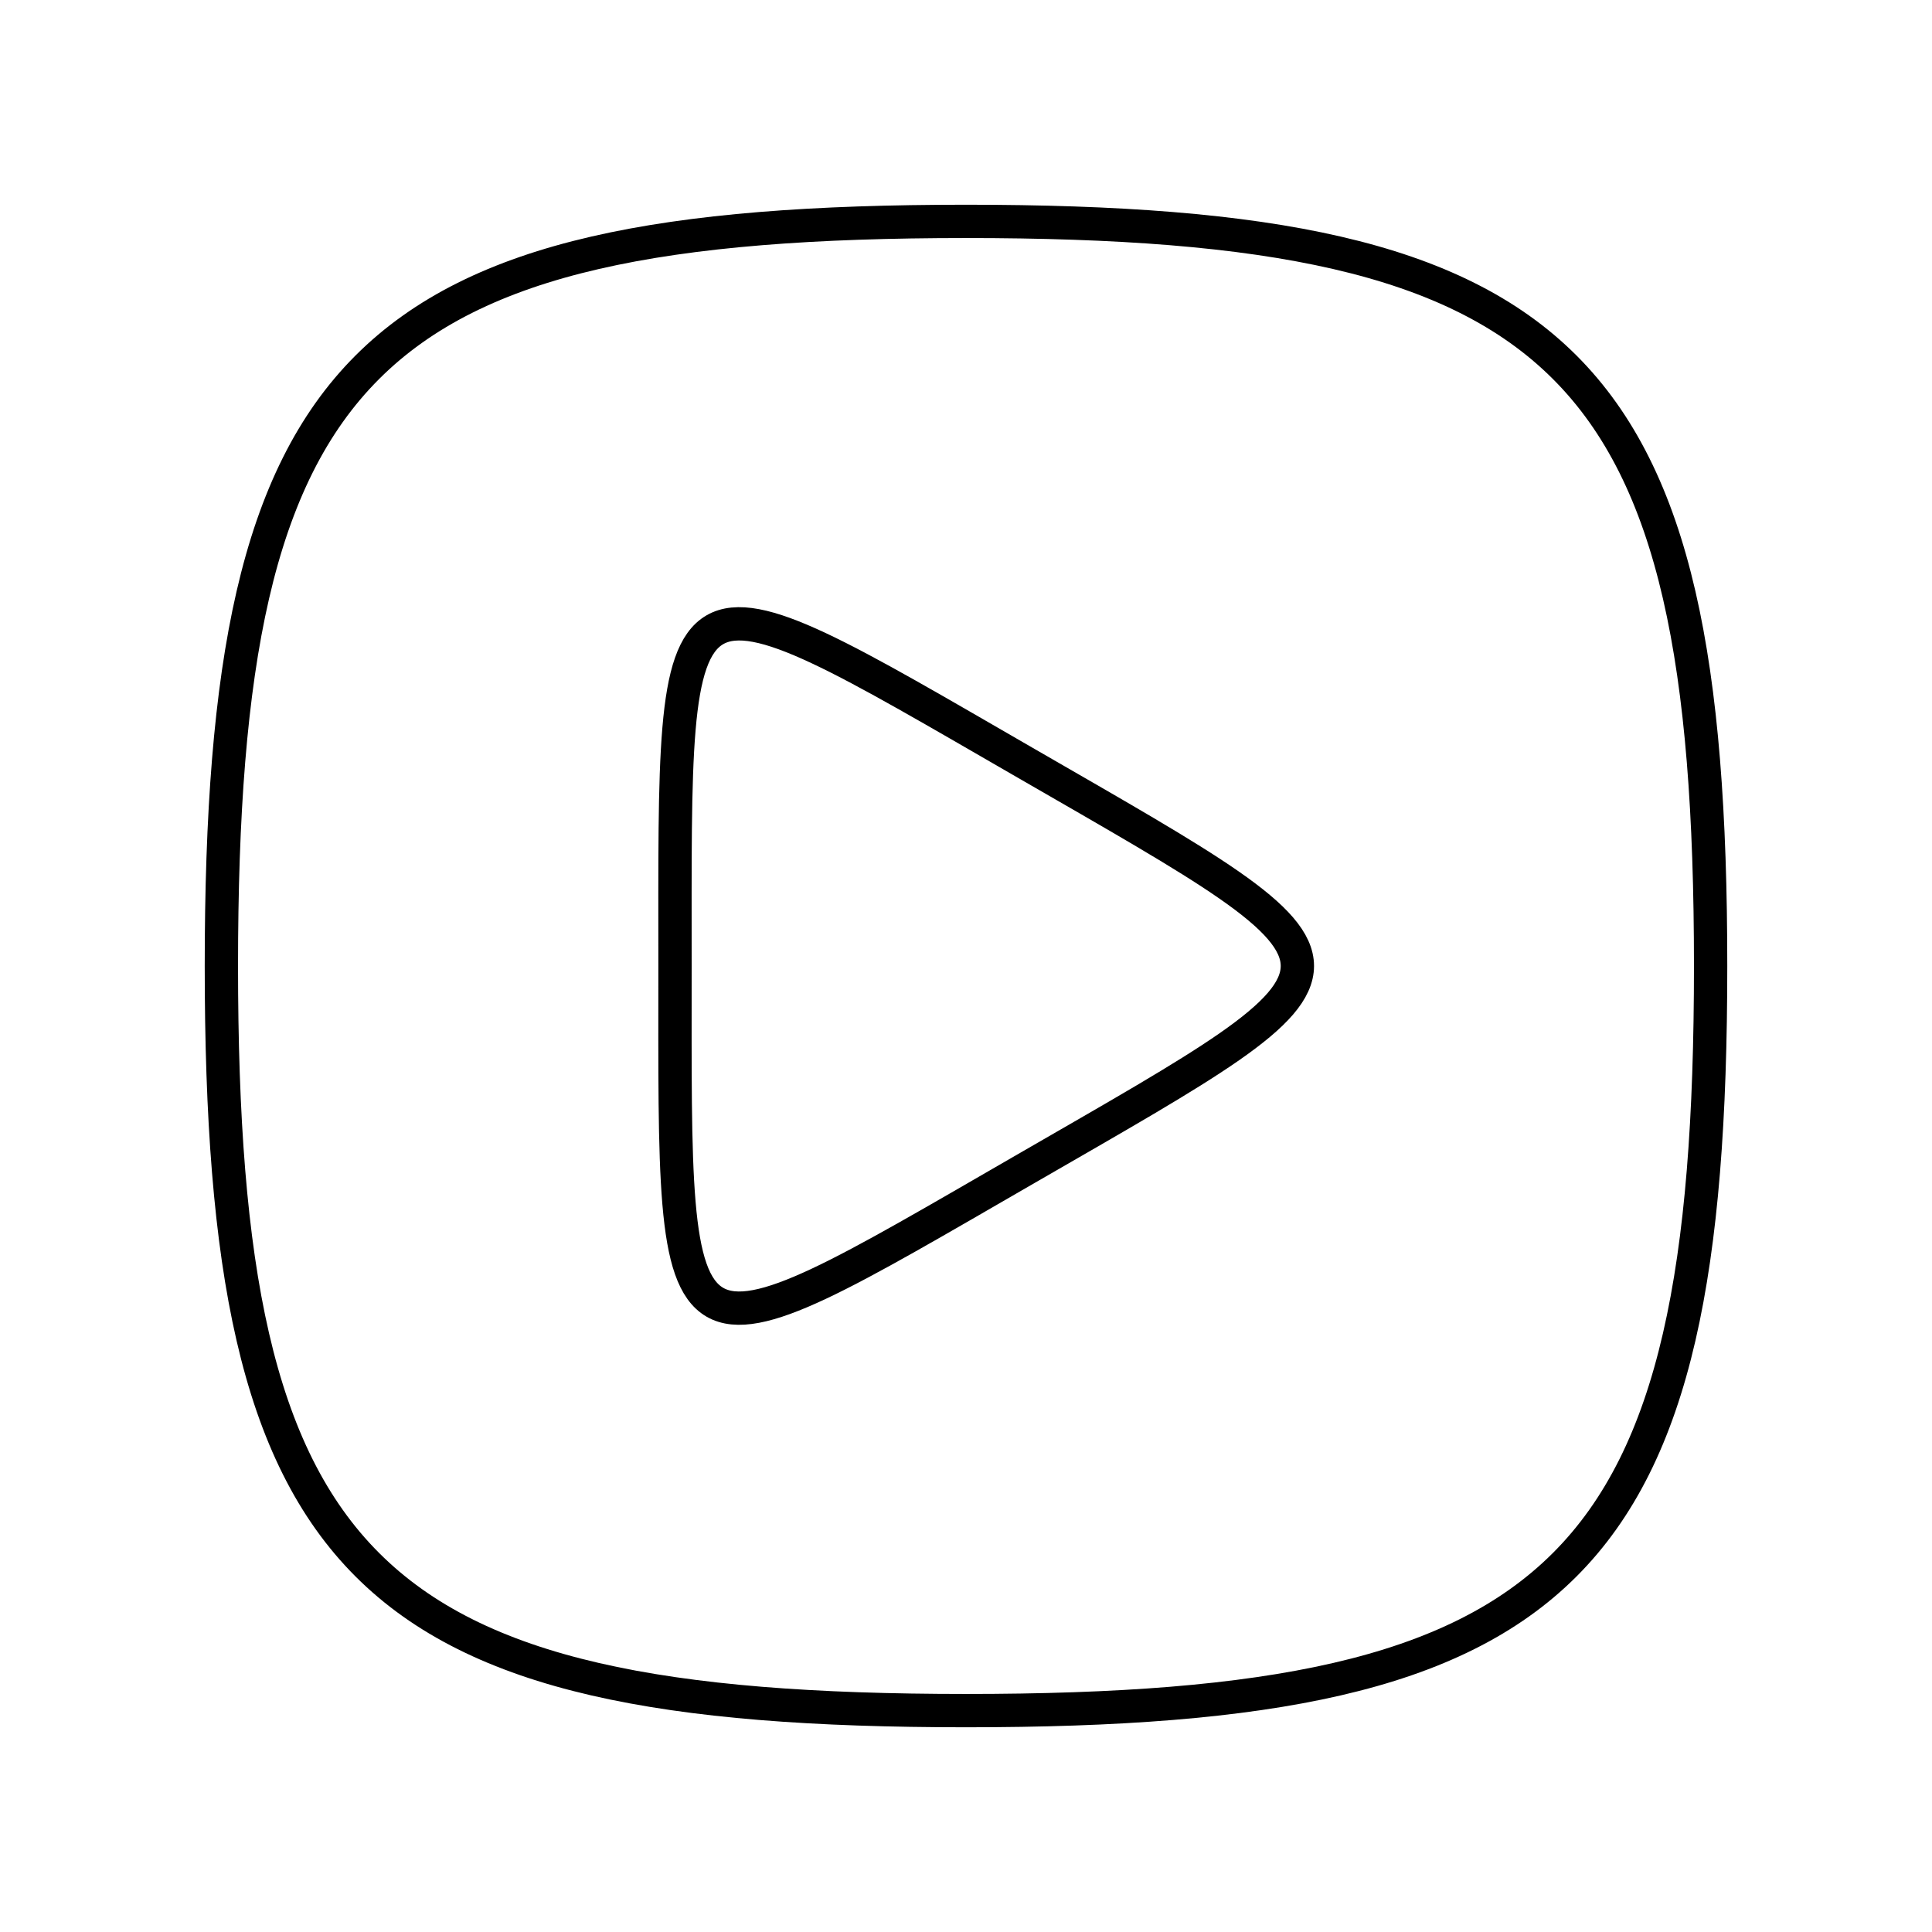
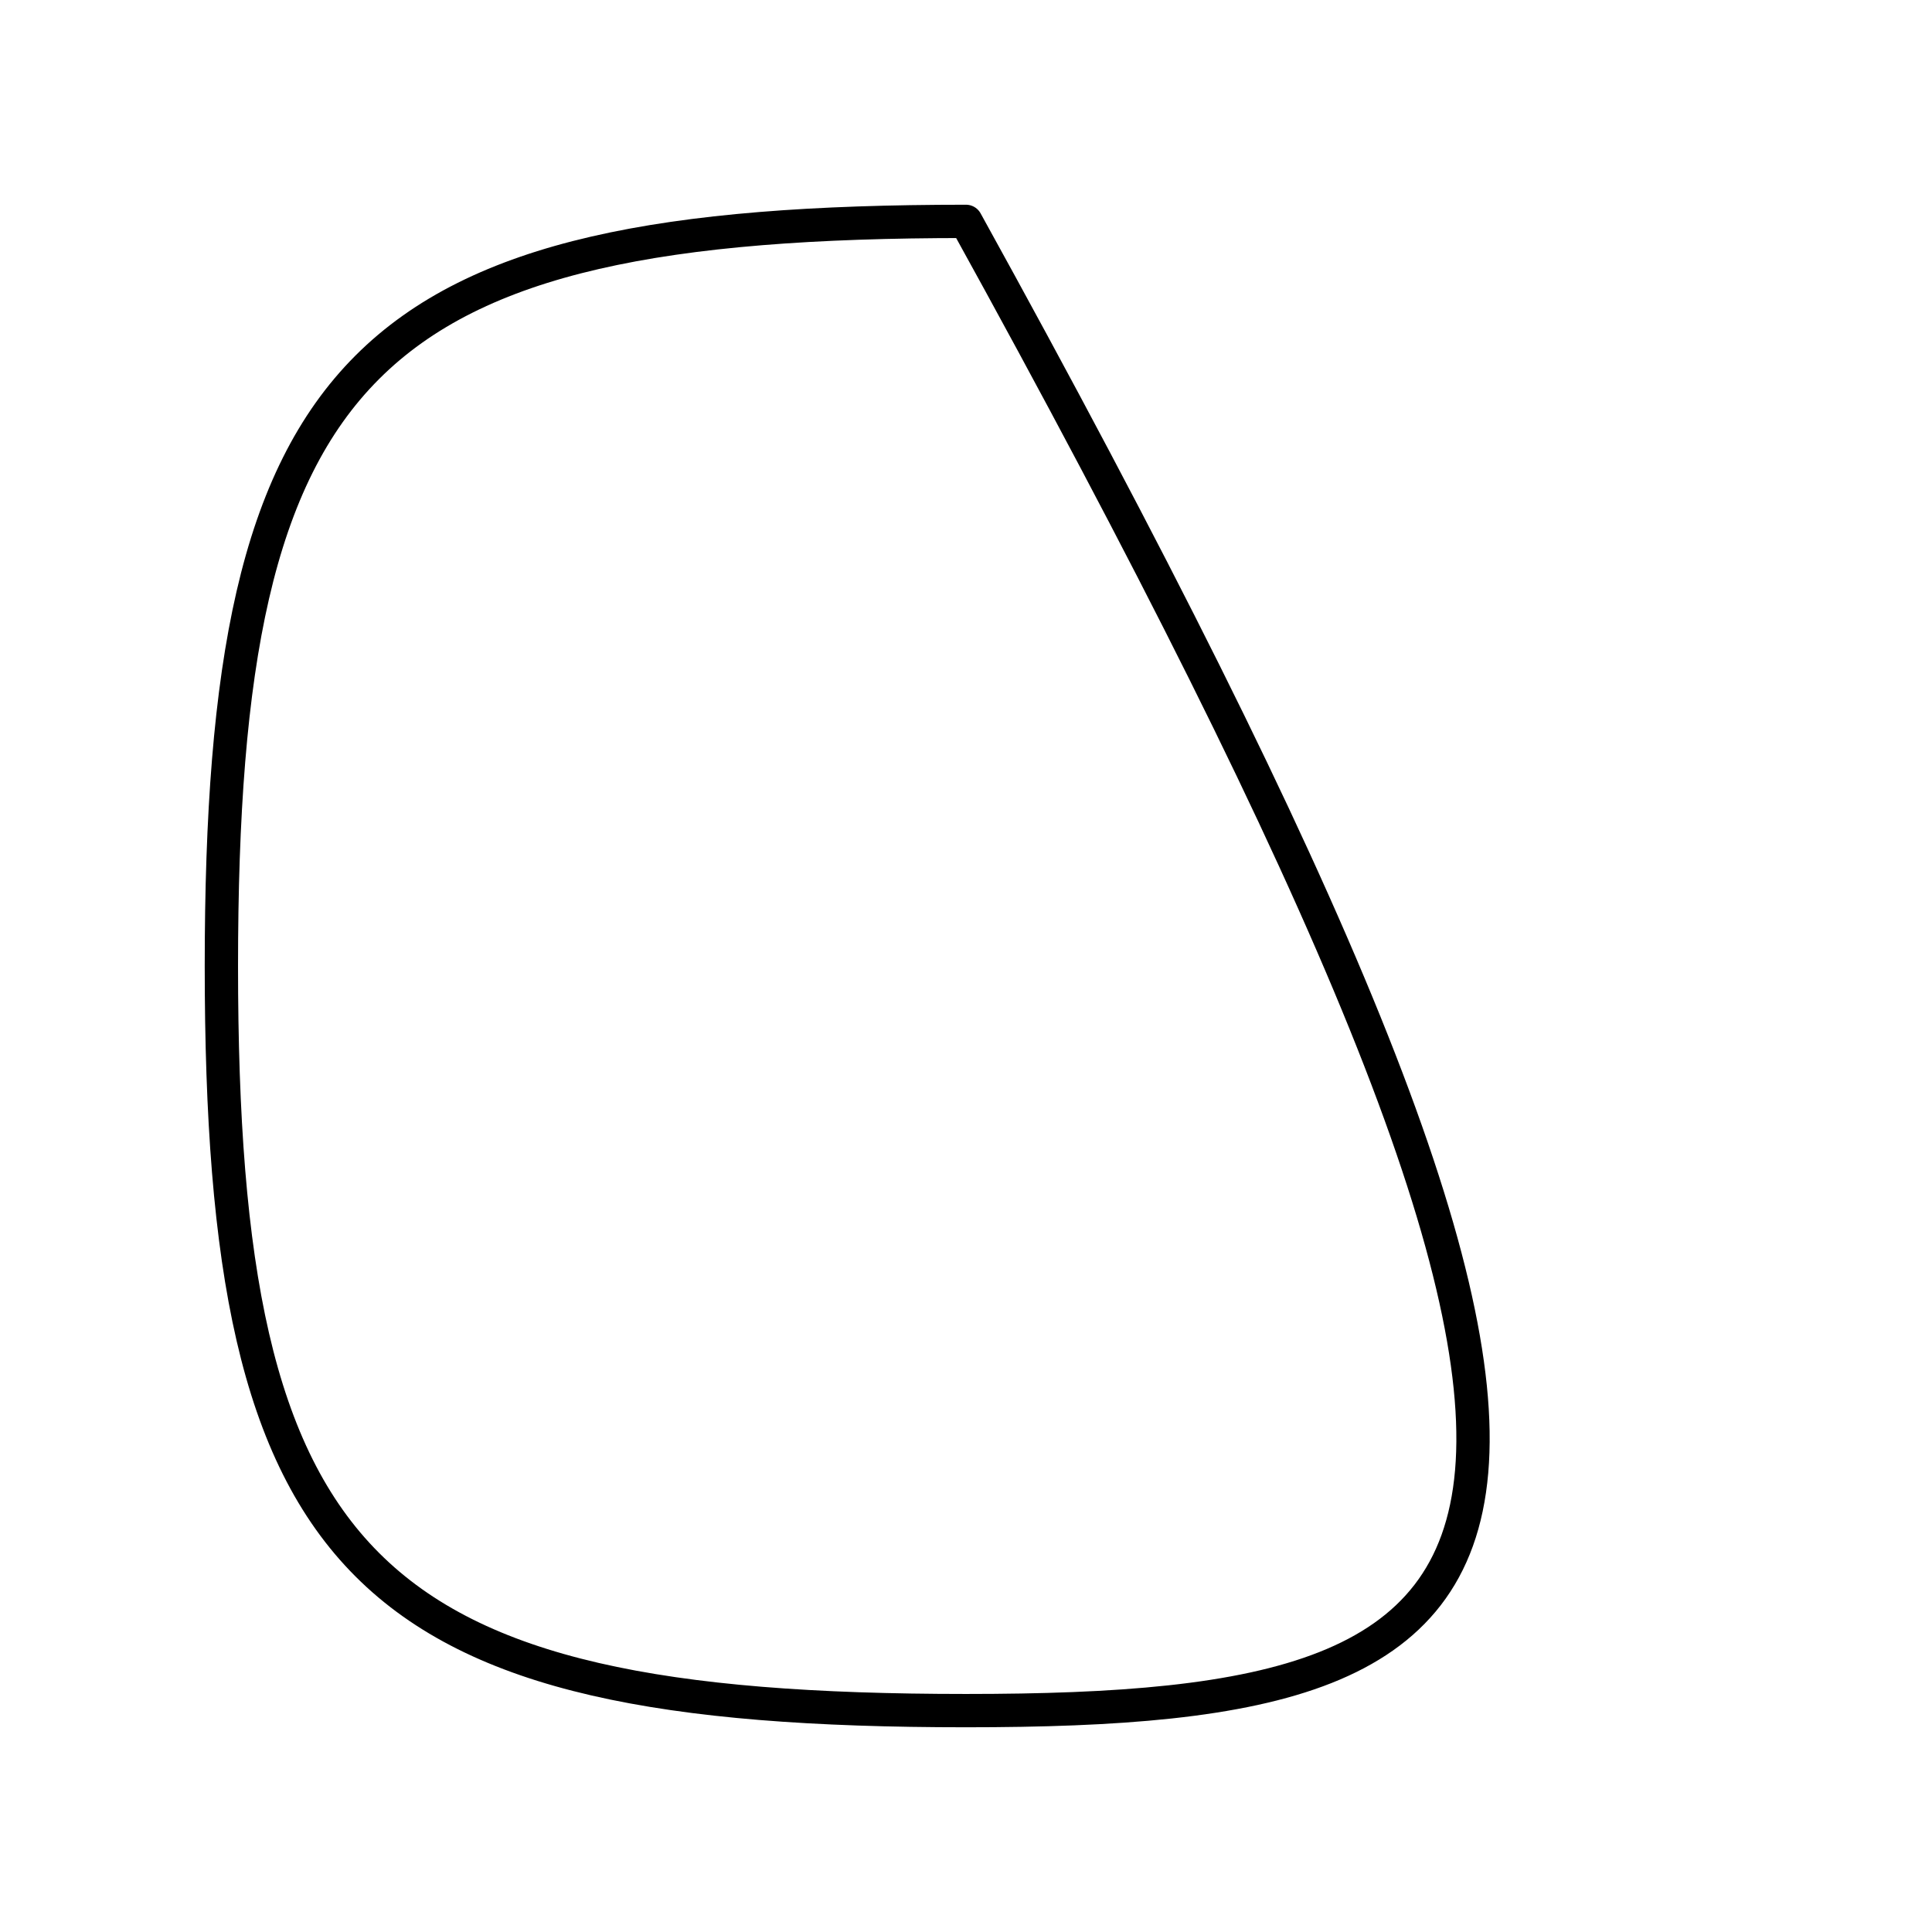
<svg xmlns="http://www.w3.org/2000/svg" width="29" height="29" viewBox="0 0 29 29" fill="none">
-   <path d="M14.5 3.323C23.563 3.323 25.677 5.437 25.677 14.5C25.677 23.562 23.563 25.677 14.5 25.677C5.438 25.677 3.323 23.562 3.323 14.5C3.323 5.437 5.438 3.323 14.5 3.323Z" stroke="black" stroke-width="0.5" stroke-linecap="round" stroke-linejoin="round" />
-   <path d="M10.132 14.5C10.132 8.231 9.973 8.323 15.402 11.457C20.832 14.592 20.831 14.408 15.402 17.542C9.973 20.677 10.132 20.769 10.132 14.5Z" stroke="black" stroke-width="0.5" stroke-linecap="round" stroke-linejoin="round" />
+   <path d="M14.5 3.323C25.677 23.562 23.563 25.677 14.5 25.677C5.438 25.677 3.323 23.562 3.323 14.5C3.323 5.437 5.438 3.323 14.5 3.323Z" stroke="black" stroke-width="0.5" stroke-linecap="round" stroke-linejoin="round" />
</svg>